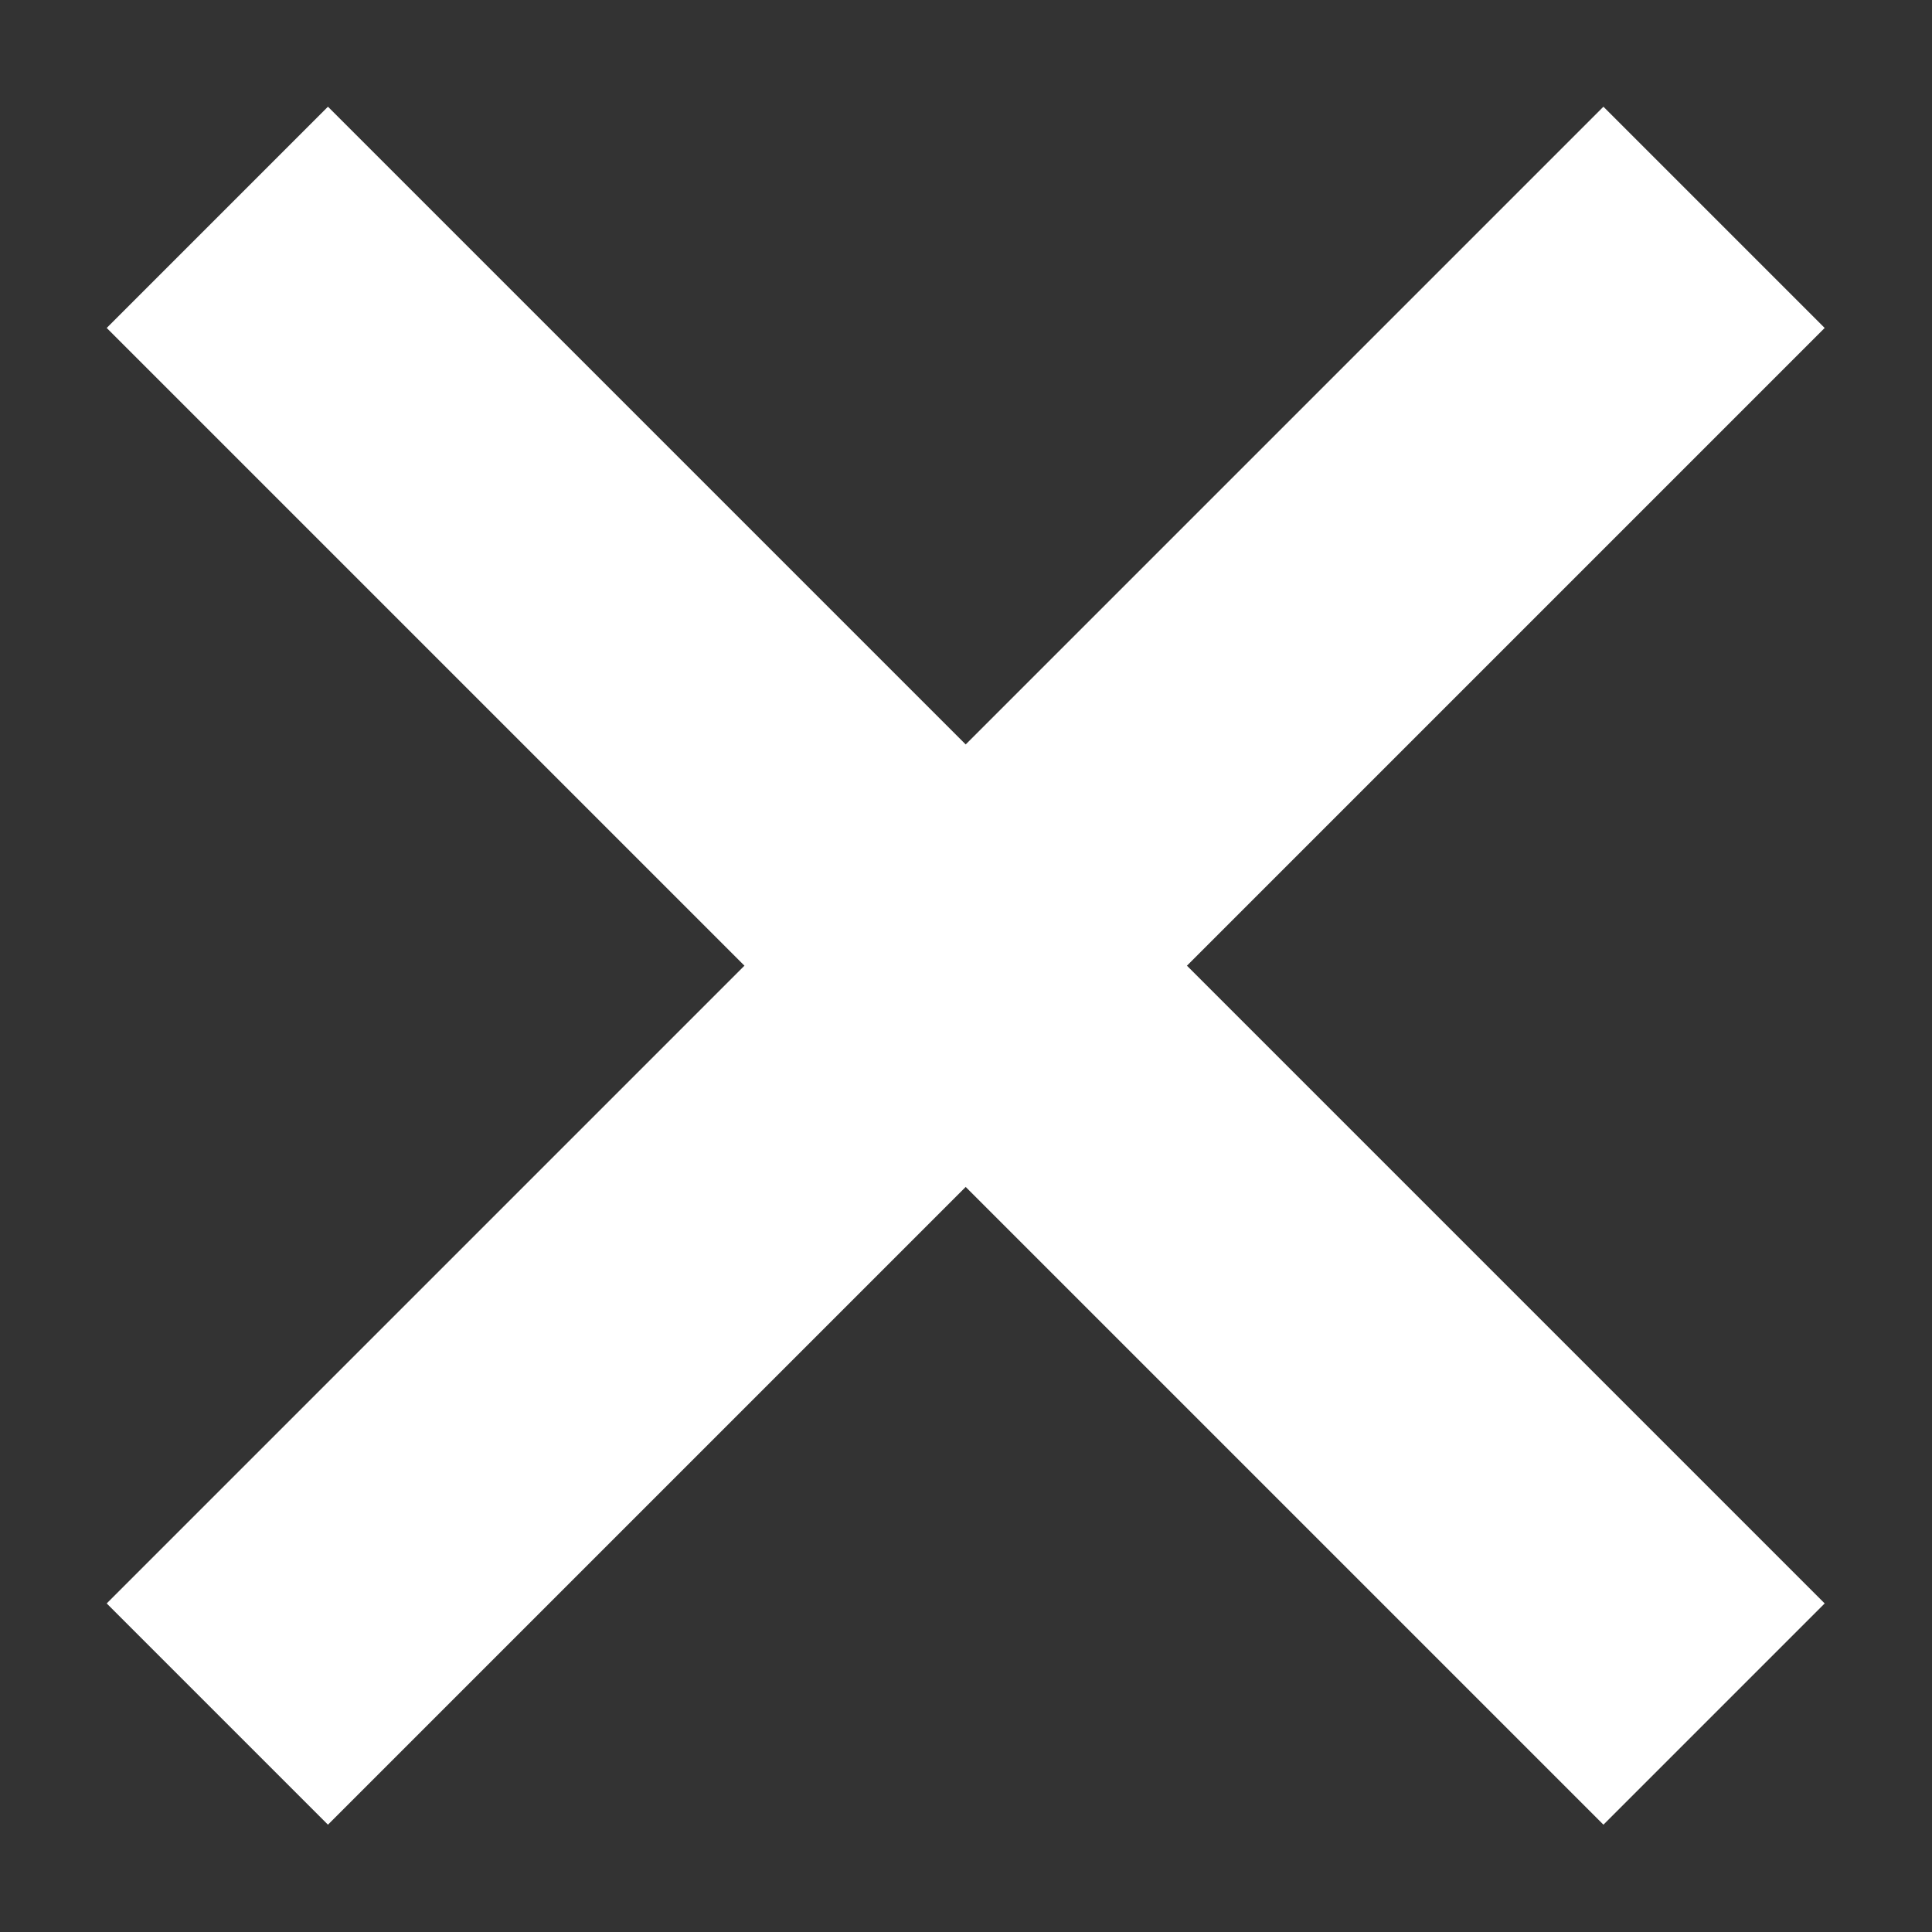
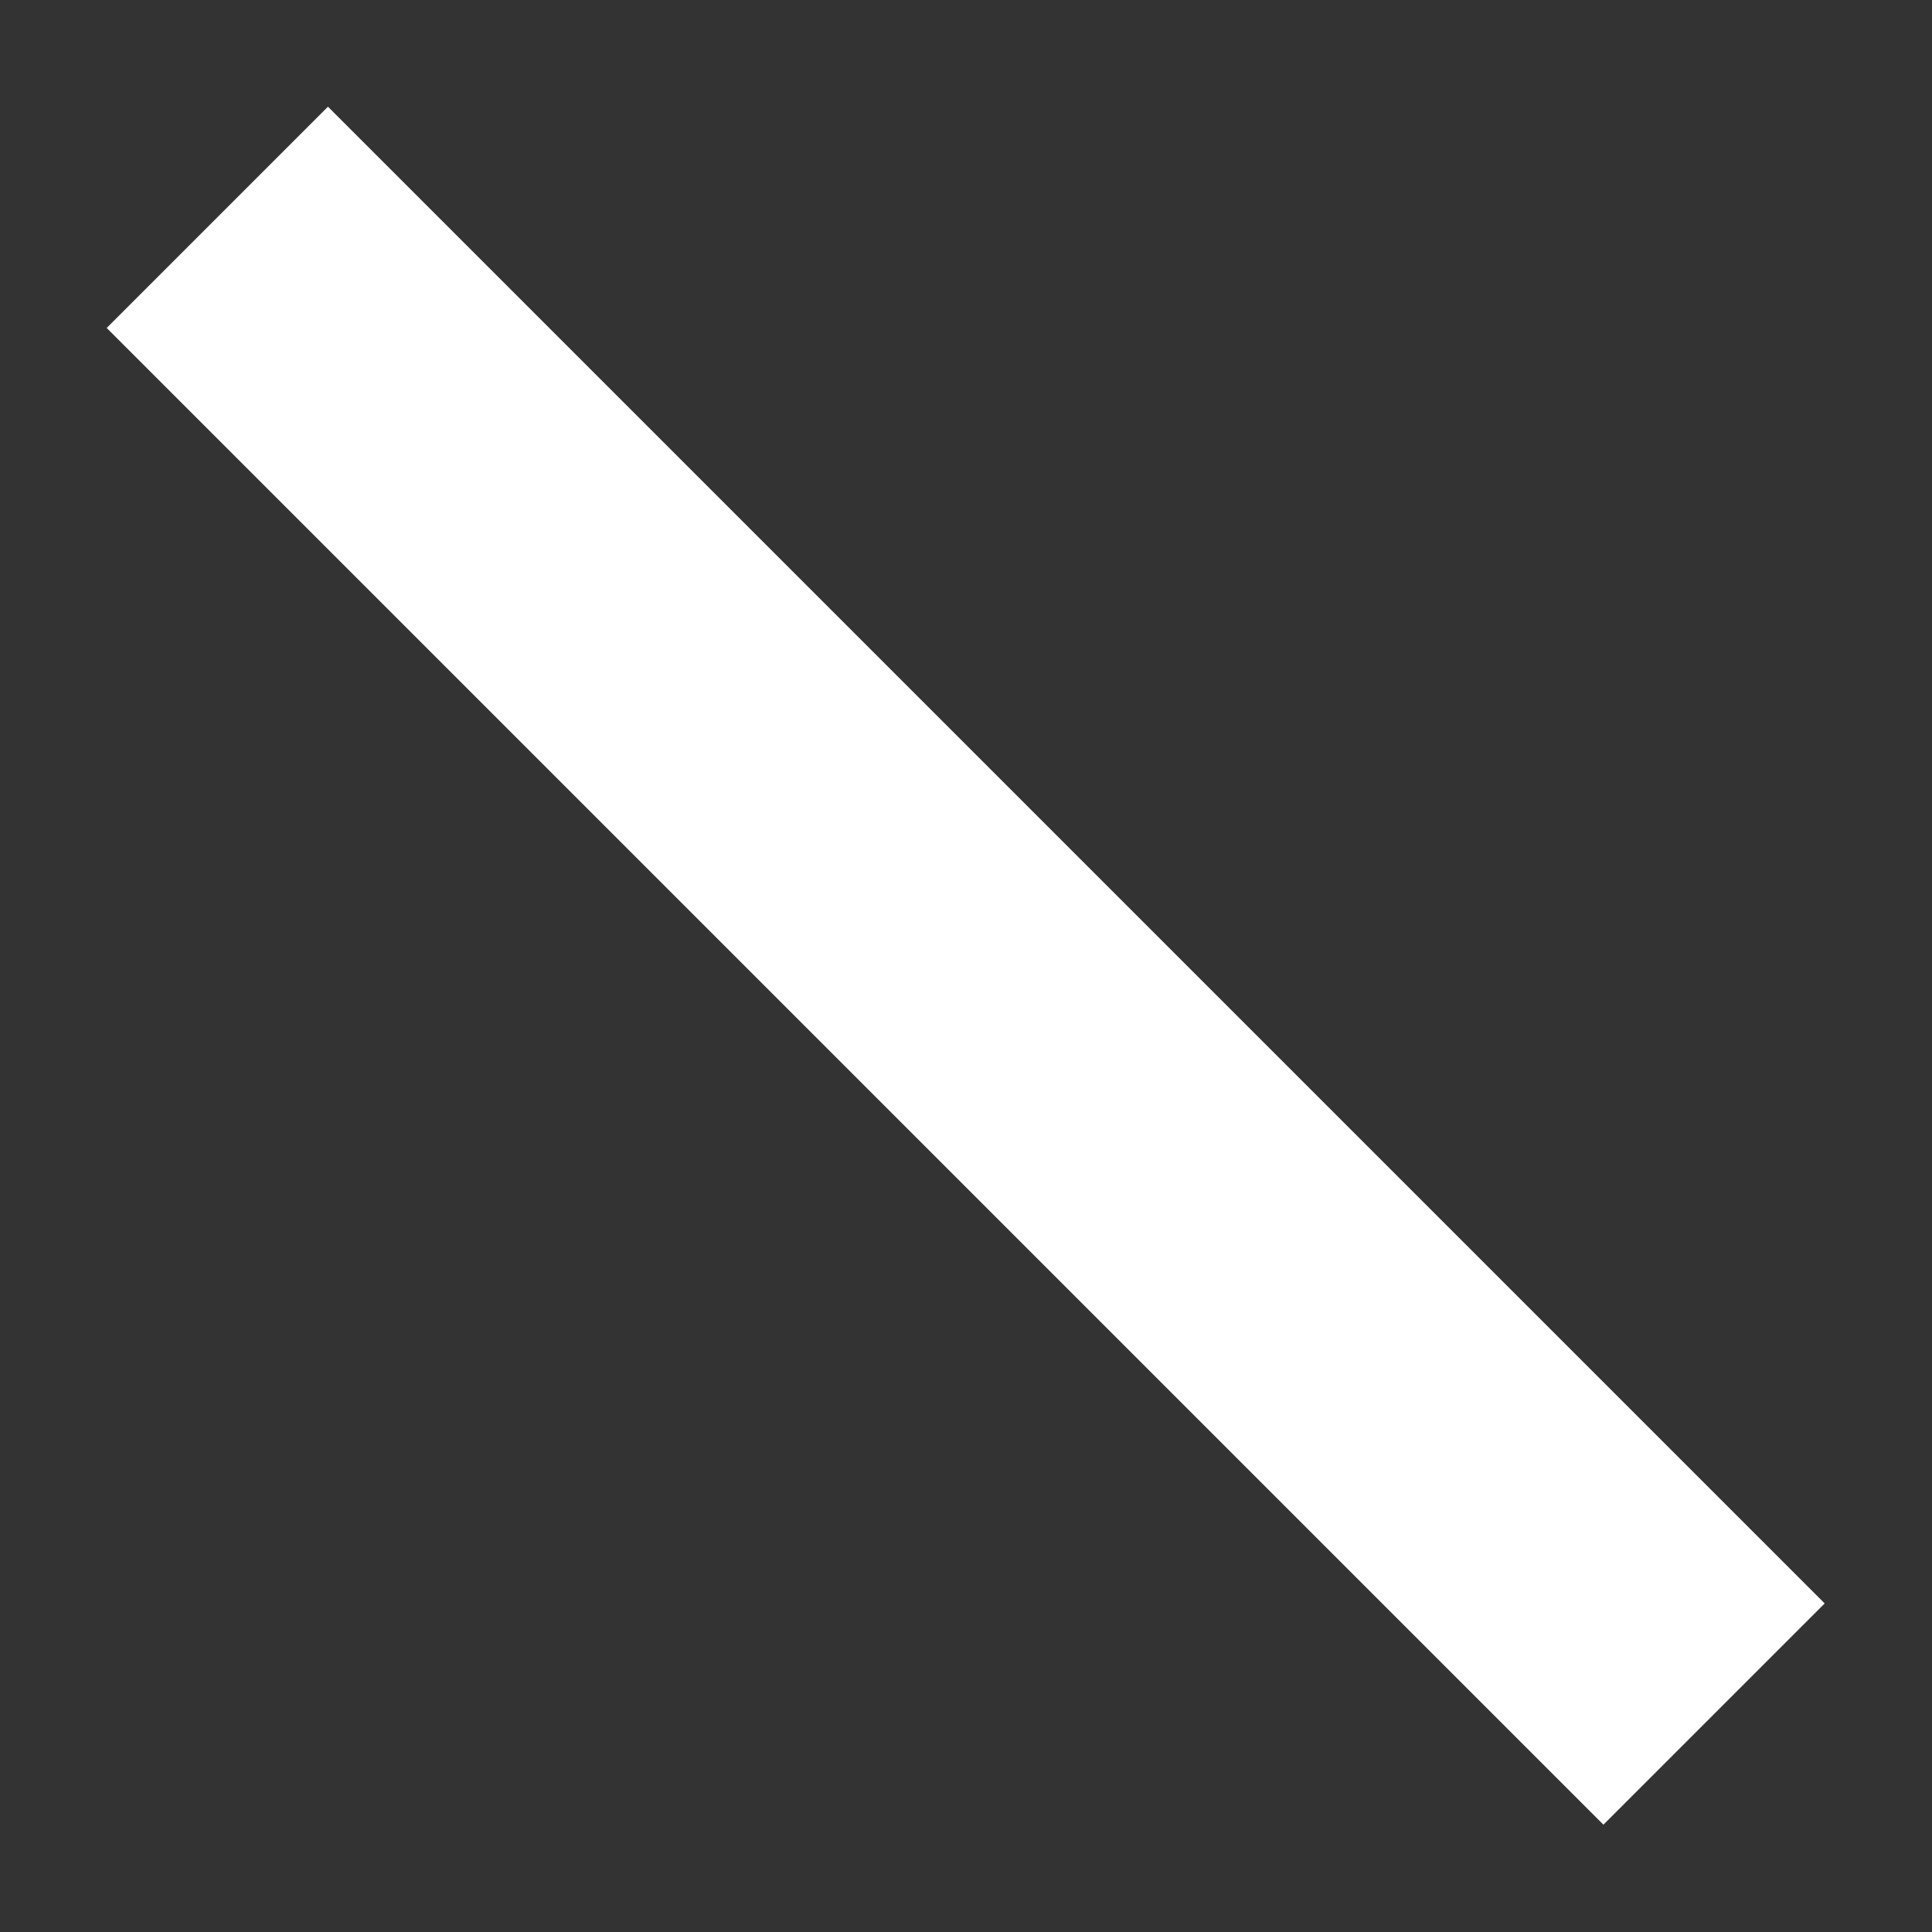
<svg xmlns="http://www.w3.org/2000/svg" width="100%" height="100%" viewBox="0 0 2084 2084" version="1.1" xml:space="preserve" style="fill-rule:evenodd;clip-rule:evenodd;stroke-linejoin:round;stroke-miterlimit:1.5;">
  <rect x="0" y="0" width="2084" height="2084" fill="#333333" stroke="none" />
-   <rect id="close-btn" x="0" y="0" width="2083.33" height="2083.33" style="fill:none;" />
  <g>
    <path d="M234.433,234.433l1614.47,1614.47" style="fill:none;stroke:#fff;stroke-width:337.51px;" />
-     <path d="M1848.9,234.433l-1614.47,1614.47" style="fill:none;stroke:#fff;stroke-width:337.51px;" />
  </g>
</svg>